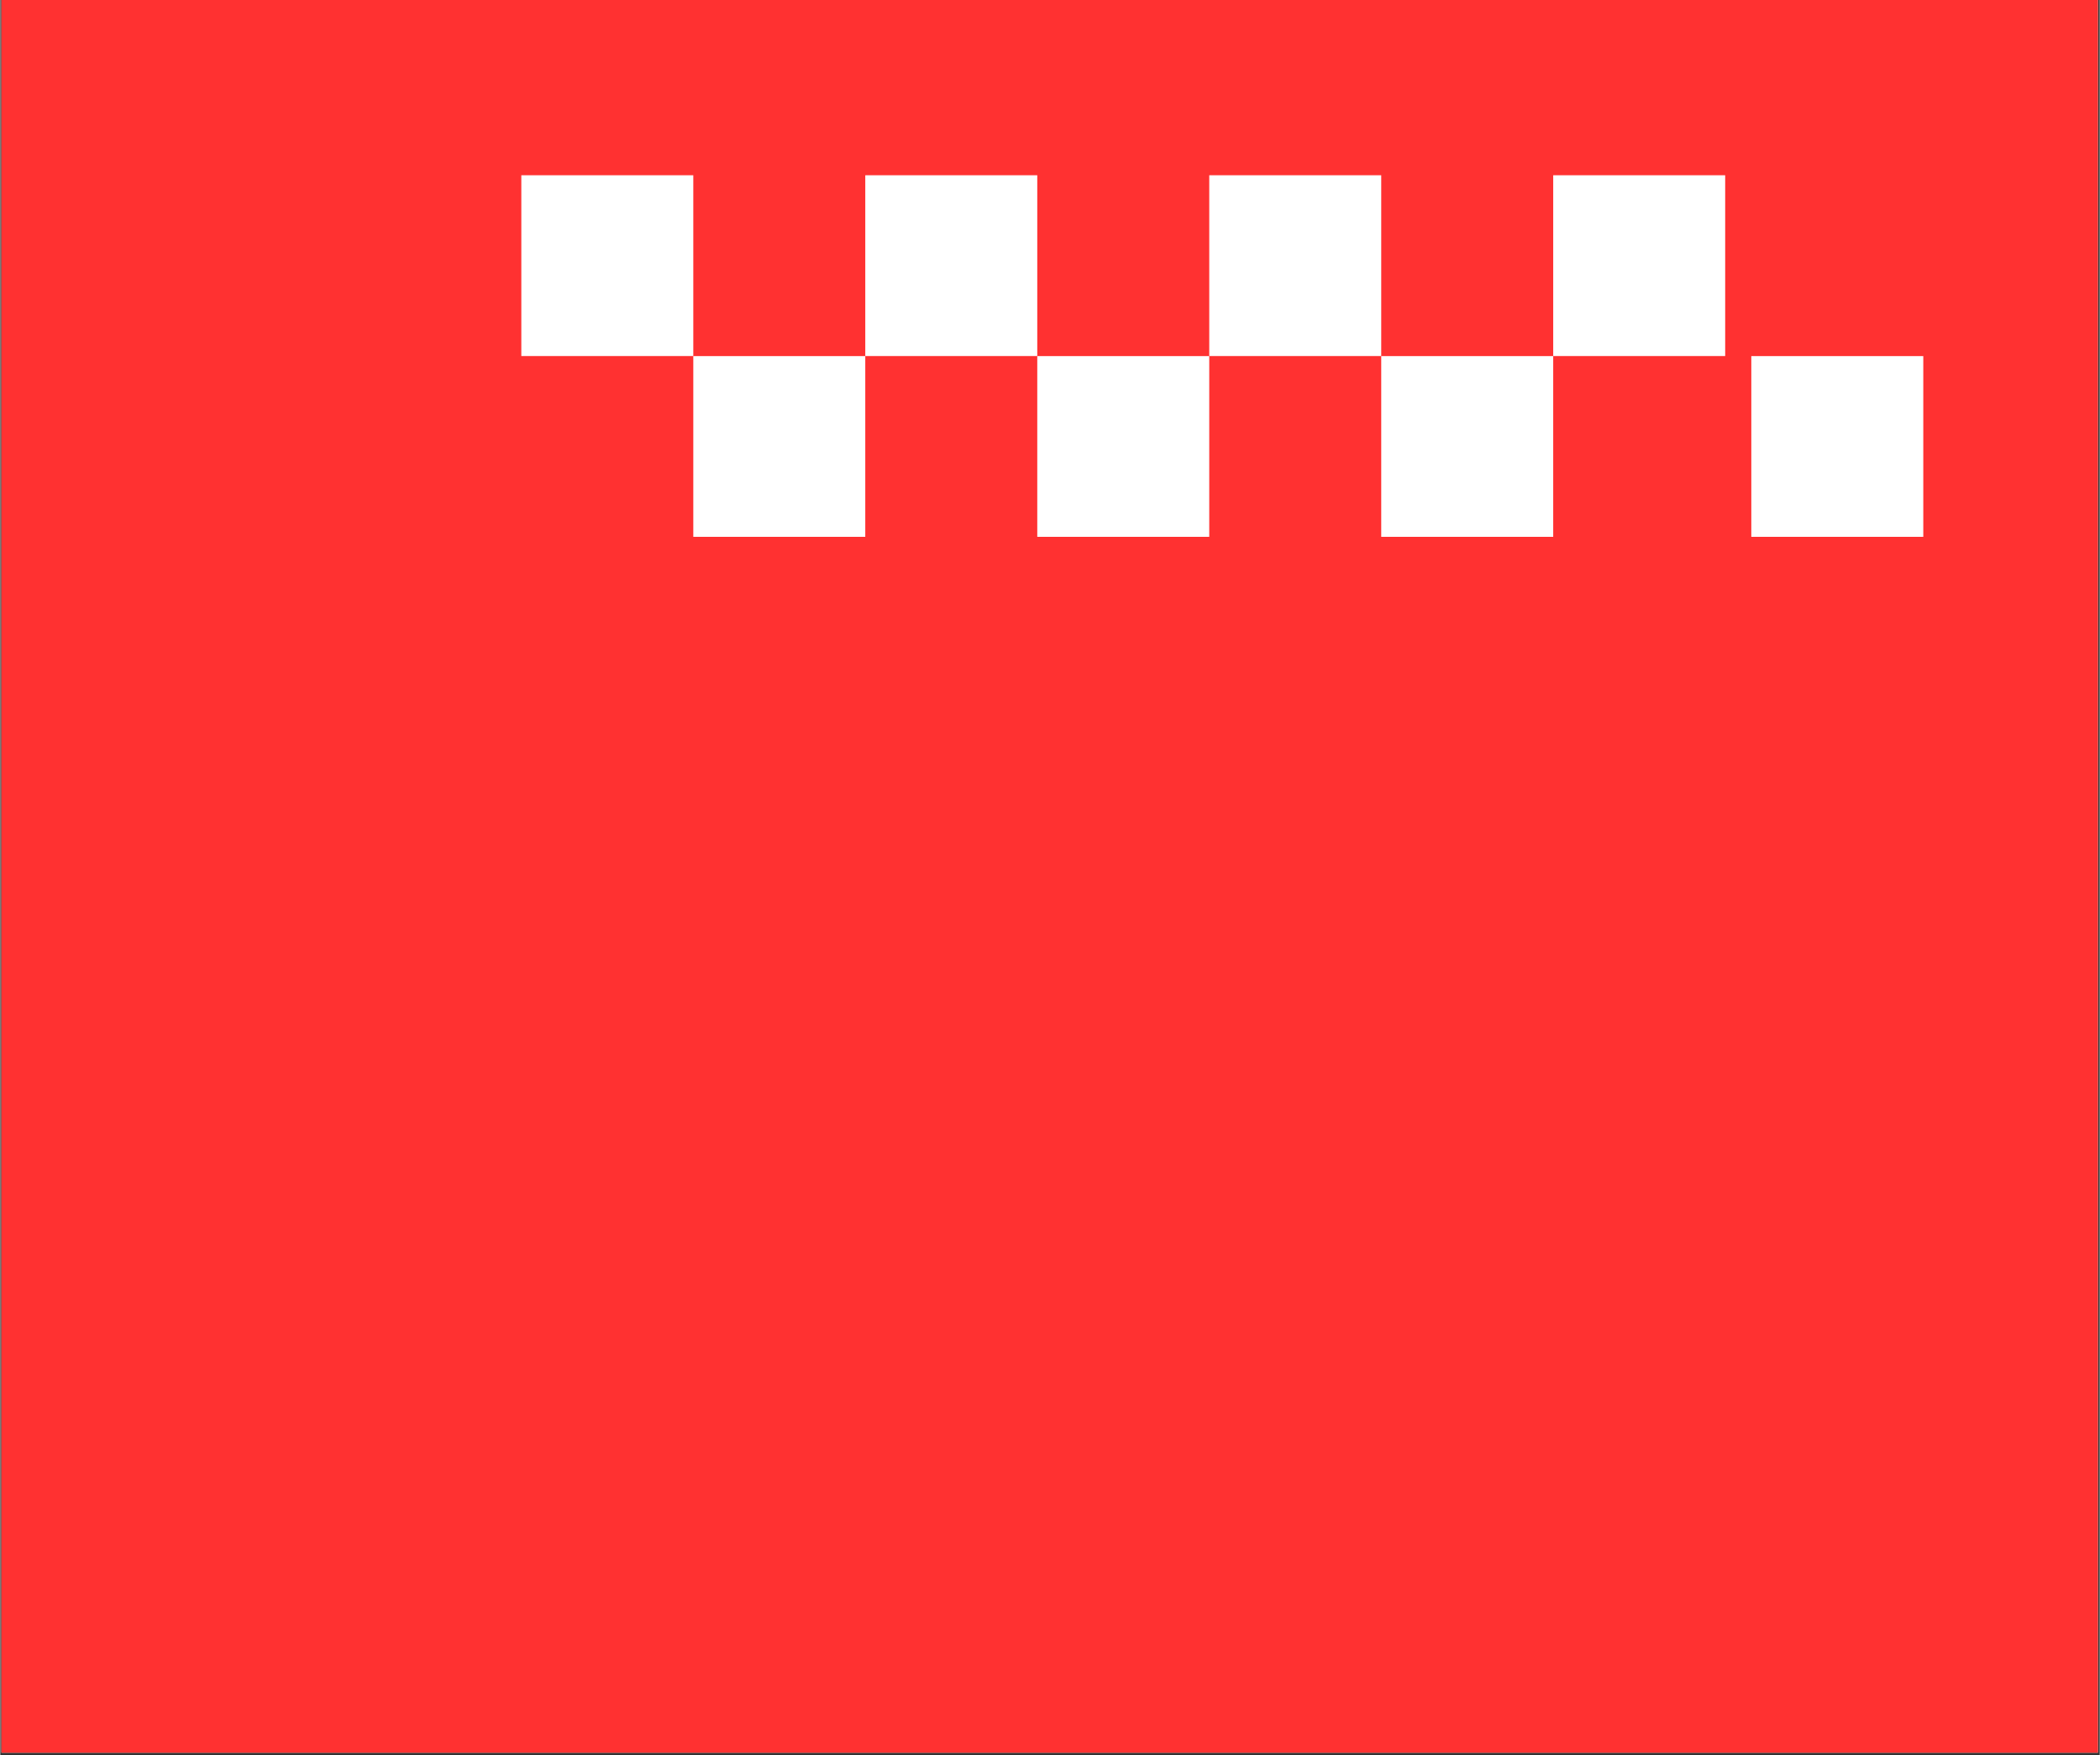
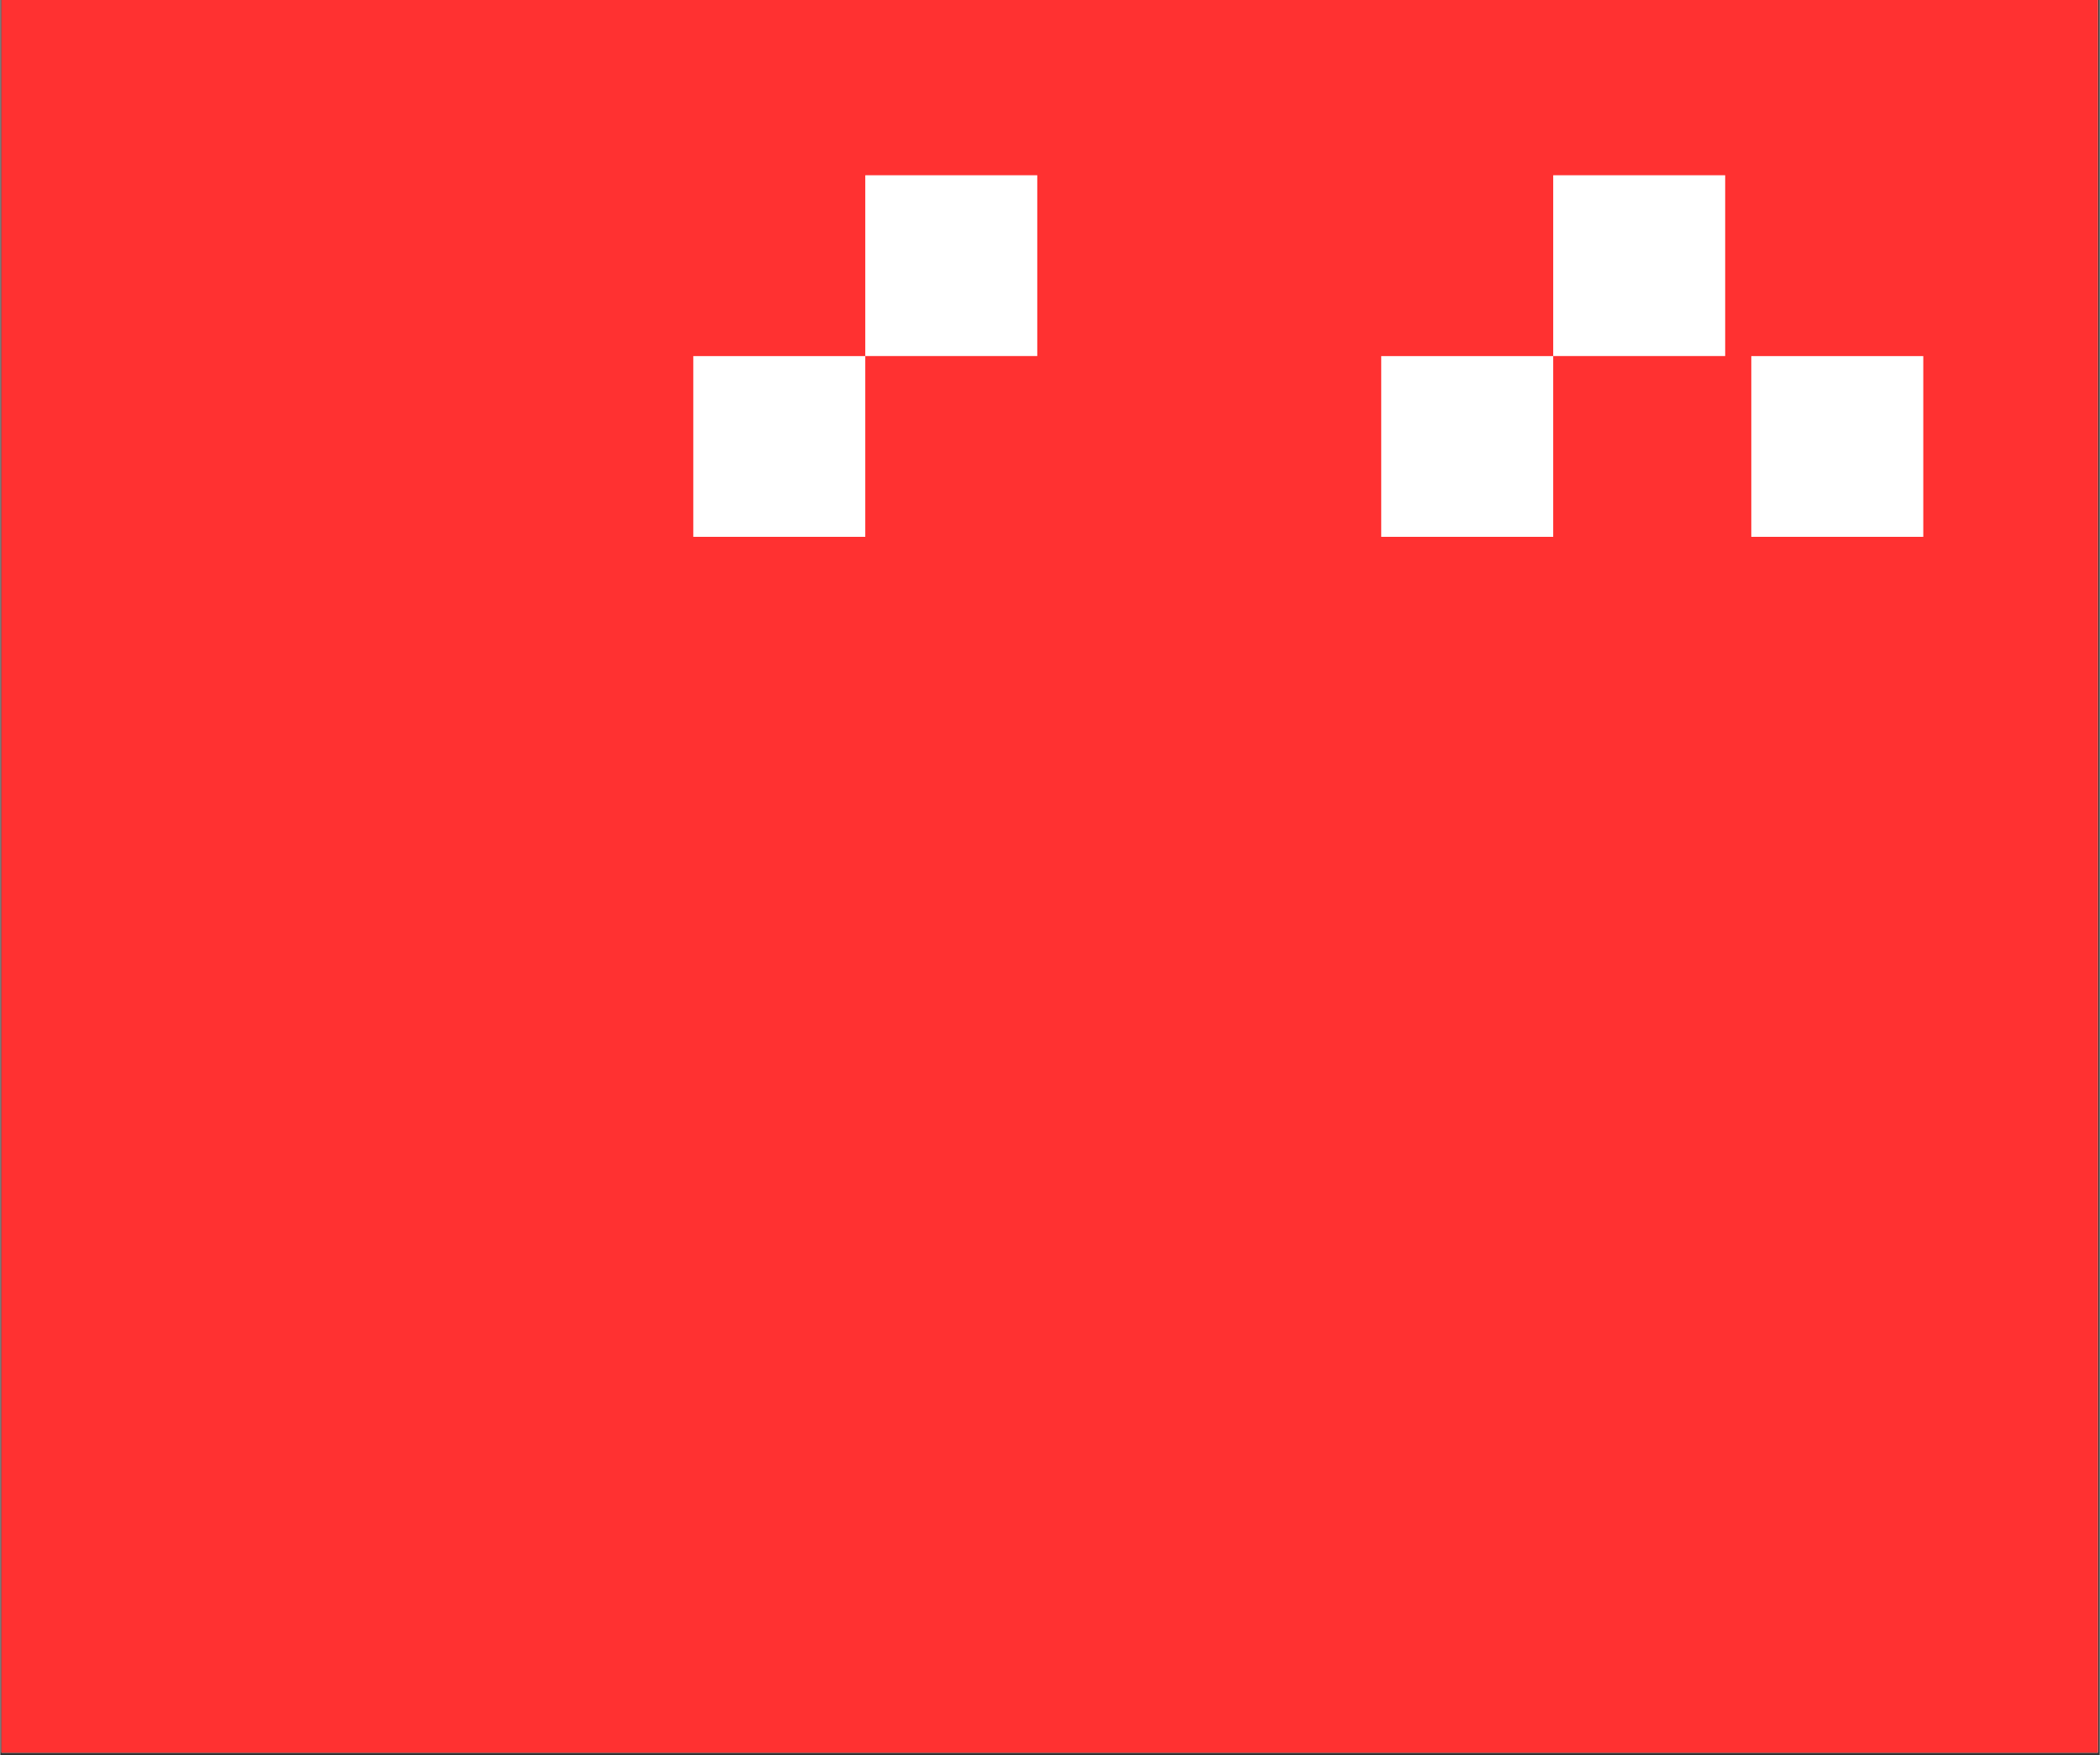
<svg xmlns="http://www.w3.org/2000/svg" width="572" zoomAndPan="magnify" viewBox="0 0 428.88 358.5" height="478" preserveAspectRatio="xMidYMid meet" version="1.2">
  <rect x="0" y="0" width="428.88" height="358.5" fill="#333333" stroke="none" />
  <defs>
    <clipPath id="e4c724eb81">
      <path d="M 0.238 0 L 428.52 0 L 428.52 358 L 0.238 358 Z M 0.238 0 " />
    </clipPath>
    <clipPath id="6c412e7617">
      <path d="M 106.438 35.801 L 141.57 35.801 L 141.57 72.734 L 106.438 72.734 Z M 106.438 35.801 " />
    </clipPath>
    <clipPath id="5000b42028">
      <path d="M 141.57 72.734 L 176.703 72.734 L 176.703 109.668 L 141.57 109.668 Z M 141.57 72.734 " />
    </clipPath>
    <clipPath id="6393fc99bc">
      <path d="M 176.703 35.801 L 211.84 35.801 L 211.84 72.734 L 176.703 72.734 Z M 176.703 35.801 " />
    </clipPath>
    <clipPath id="5dffe2b8bf">
      <path d="M 211.84 72.734 L 246.973 72.734 L 246.973 109.668 L 211.84 109.668 Z M 211.84 72.734 " />
    </clipPath>
    <clipPath id="51b81d3950">
      <path d="M 246.973 35.801 L 282.105 35.801 L 282.105 72.734 L 246.973 72.734 Z M 246.973 35.801 " />
    </clipPath>
    <clipPath id="d258d8d840">
      <path d="M 282.105 72.734 L 317.238 72.734 L 317.238 109.668 L 282.105 109.668 Z M 282.105 72.734 " />
    </clipPath>
    <clipPath id="980ca44611">
      <path d="M 317.238 35.801 L 352.371 35.801 L 352.371 72.734 L 317.238 72.734 Z M 317.238 35.801 " />
    </clipPath>
    <clipPath id="9f6b64f3c5">
      <path d="M 357.707 72.734 L 392.84 72.734 L 392.84 109.668 L 357.707 109.668 Z M 357.707 72.734 " />
    </clipPath>
  </defs>
  <g id="809b199d5c">
    <g clip-rule="nonzero" clip-path="url(#e4c724eb81)">
      <path style=" stroke:none;fill-rule:nonzero;fill:#ffffff;fill-opacity:1;" d="M 0.238 0 L 428.641 0 L 428.641 358 L 0.238 358 Z M 0.238 0 " />
      <path style=" stroke:none;fill-rule:nonzero;fill:#ff3131;fill-opacity:1;" d="M 0.238 0 L 428.641 0 L 428.641 358 L 0.238 358 Z M 0.238 0 " />
    </g>
    <g clip-rule="nonzero" clip-path="url(#6c412e7617)">
-       <path style=" stroke:none;fill-rule:nonzero;fill:#ffffff;fill-opacity:1;" d="M 141.57 35.801 L 141.57 72.719 L 106.438 72.719 L 106.438 35.801 Z M 141.57 35.801 " />
-     </g>
+       </g>
    <g clip-rule="nonzero" clip-path="url(#5000b42028)">
      <path style=" stroke:none;fill-rule:nonzero;fill:#ffffff;fill-opacity:1;" d="M 176.703 72.734 L 176.703 109.652 L 141.57 109.652 L 141.57 72.734 Z M 176.703 72.734 " />
    </g>
    <g clip-rule="nonzero" clip-path="url(#6393fc99bc)">
      <path style=" stroke:none;fill-rule:nonzero;fill:#ffffff;fill-opacity:1;" d="M 211.84 35.801 L 211.84 72.719 L 176.703 72.719 L 176.703 35.801 Z M 211.84 35.801 " />
    </g>
    <g clip-rule="nonzero" clip-path="url(#5dffe2b8bf)">
-       <path style=" stroke:none;fill-rule:nonzero;fill:#ffffff;fill-opacity:1;" d="M 246.973 72.734 L 246.973 109.652 L 211.84 109.652 L 211.84 72.734 Z M 246.973 72.734 " />
-     </g>
+       </g>
    <g clip-rule="nonzero" clip-path="url(#51b81d3950)">
-       <path style=" stroke:none;fill-rule:nonzero;fill:#ffffff;fill-opacity:1;" d="M 282.105 35.801 L 282.105 72.719 L 246.973 72.719 L 246.973 35.801 Z M 282.105 35.801 " />
-     </g>
+       </g>
    <g clip-rule="nonzero" clip-path="url(#d258d8d840)">
      <path style=" stroke:none;fill-rule:nonzero;fill:#ffffff;fill-opacity:1;" d="M 317.238 72.734 L 317.238 109.652 L 282.105 109.652 L 282.105 72.734 Z M 317.238 72.734 " />
    </g>
    <g clip-rule="nonzero" clip-path="url(#980ca44611)">
-       <path style=" stroke:none;fill-rule:nonzero;fill:#ffffff;fill-opacity:1;" d="M 352.371 35.801 L 352.371 72.719 L 317.238 72.719 L 317.238 35.801 Z M 352.371 35.801 " />
+       <path style=" stroke:none;fill-rule:nonzero;fill:#ffffff;fill-opacity:1;" d="M 352.371 35.801 L 352.371 72.719 L 317.238 72.719 L 317.238 35.801 Z " />
    </g>
    <g clip-rule="nonzero" clip-path="url(#9f6b64f3c5)">
      <path style=" stroke:none;fill-rule:nonzero;fill:#ffffff;fill-opacity:1;" d="M 392.84 72.734 L 392.84 109.652 L 357.707 109.652 L 357.707 72.734 Z M 392.84 72.734 " />
    </g>
  </g>
</svg>